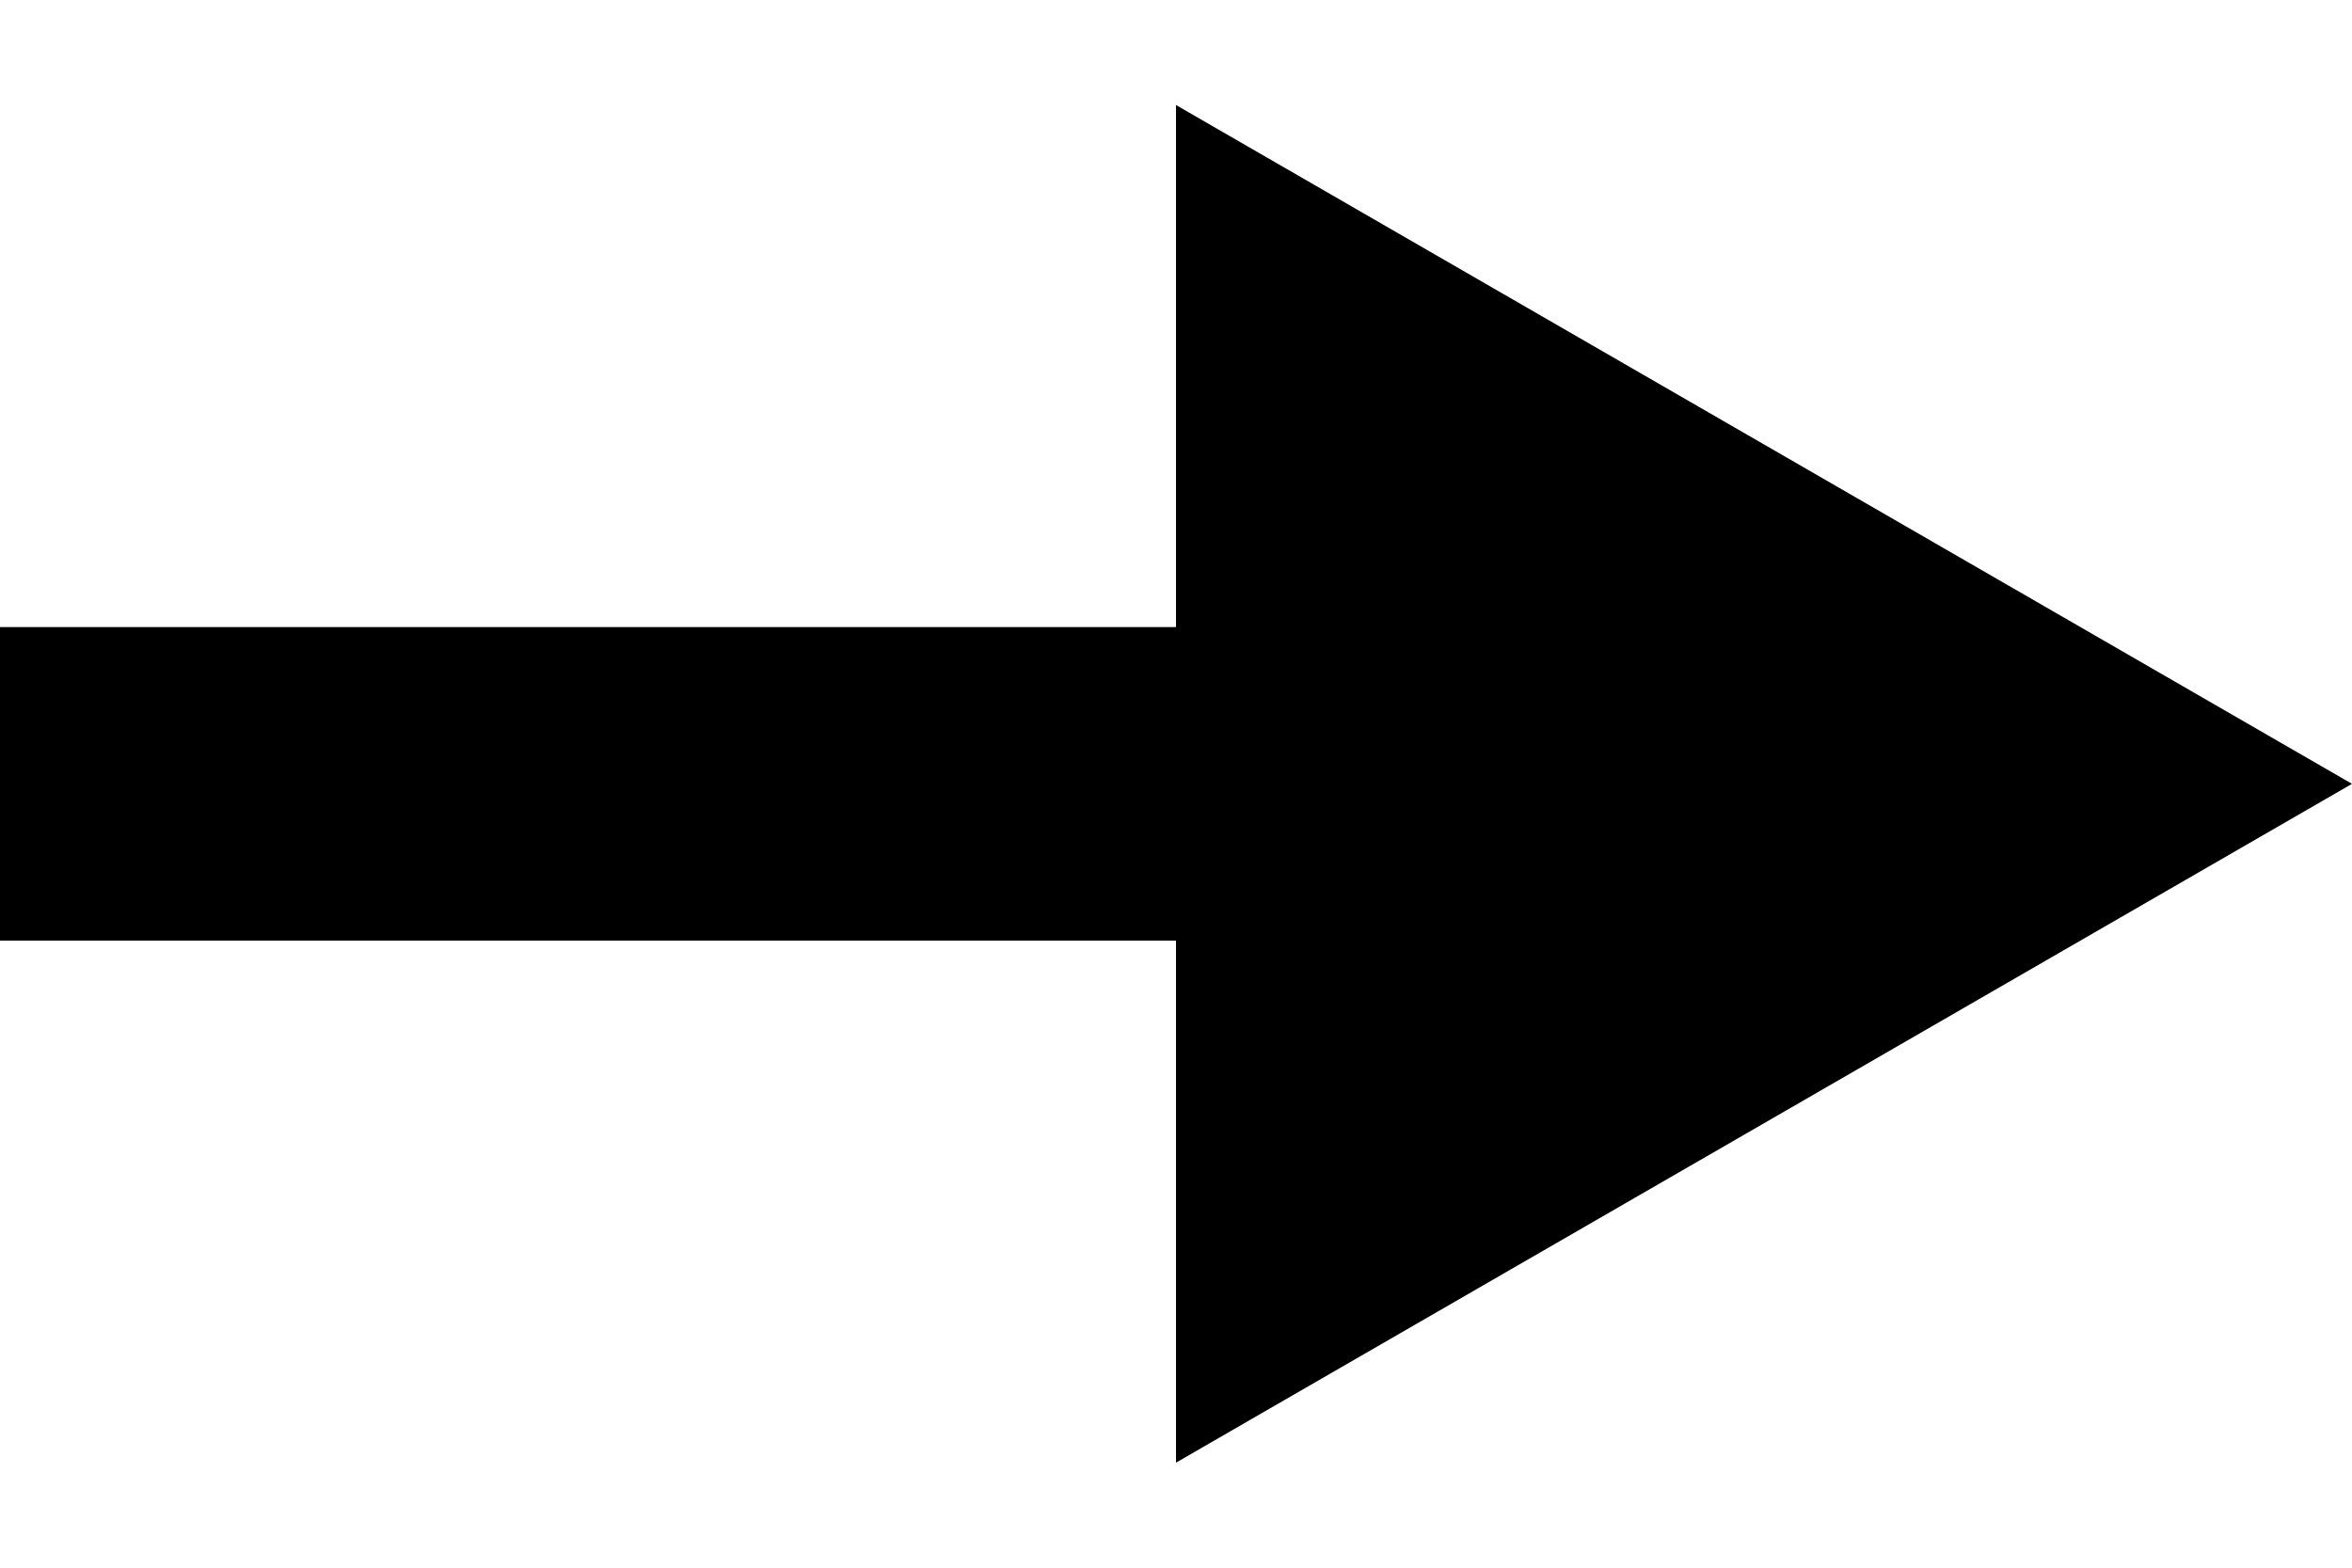
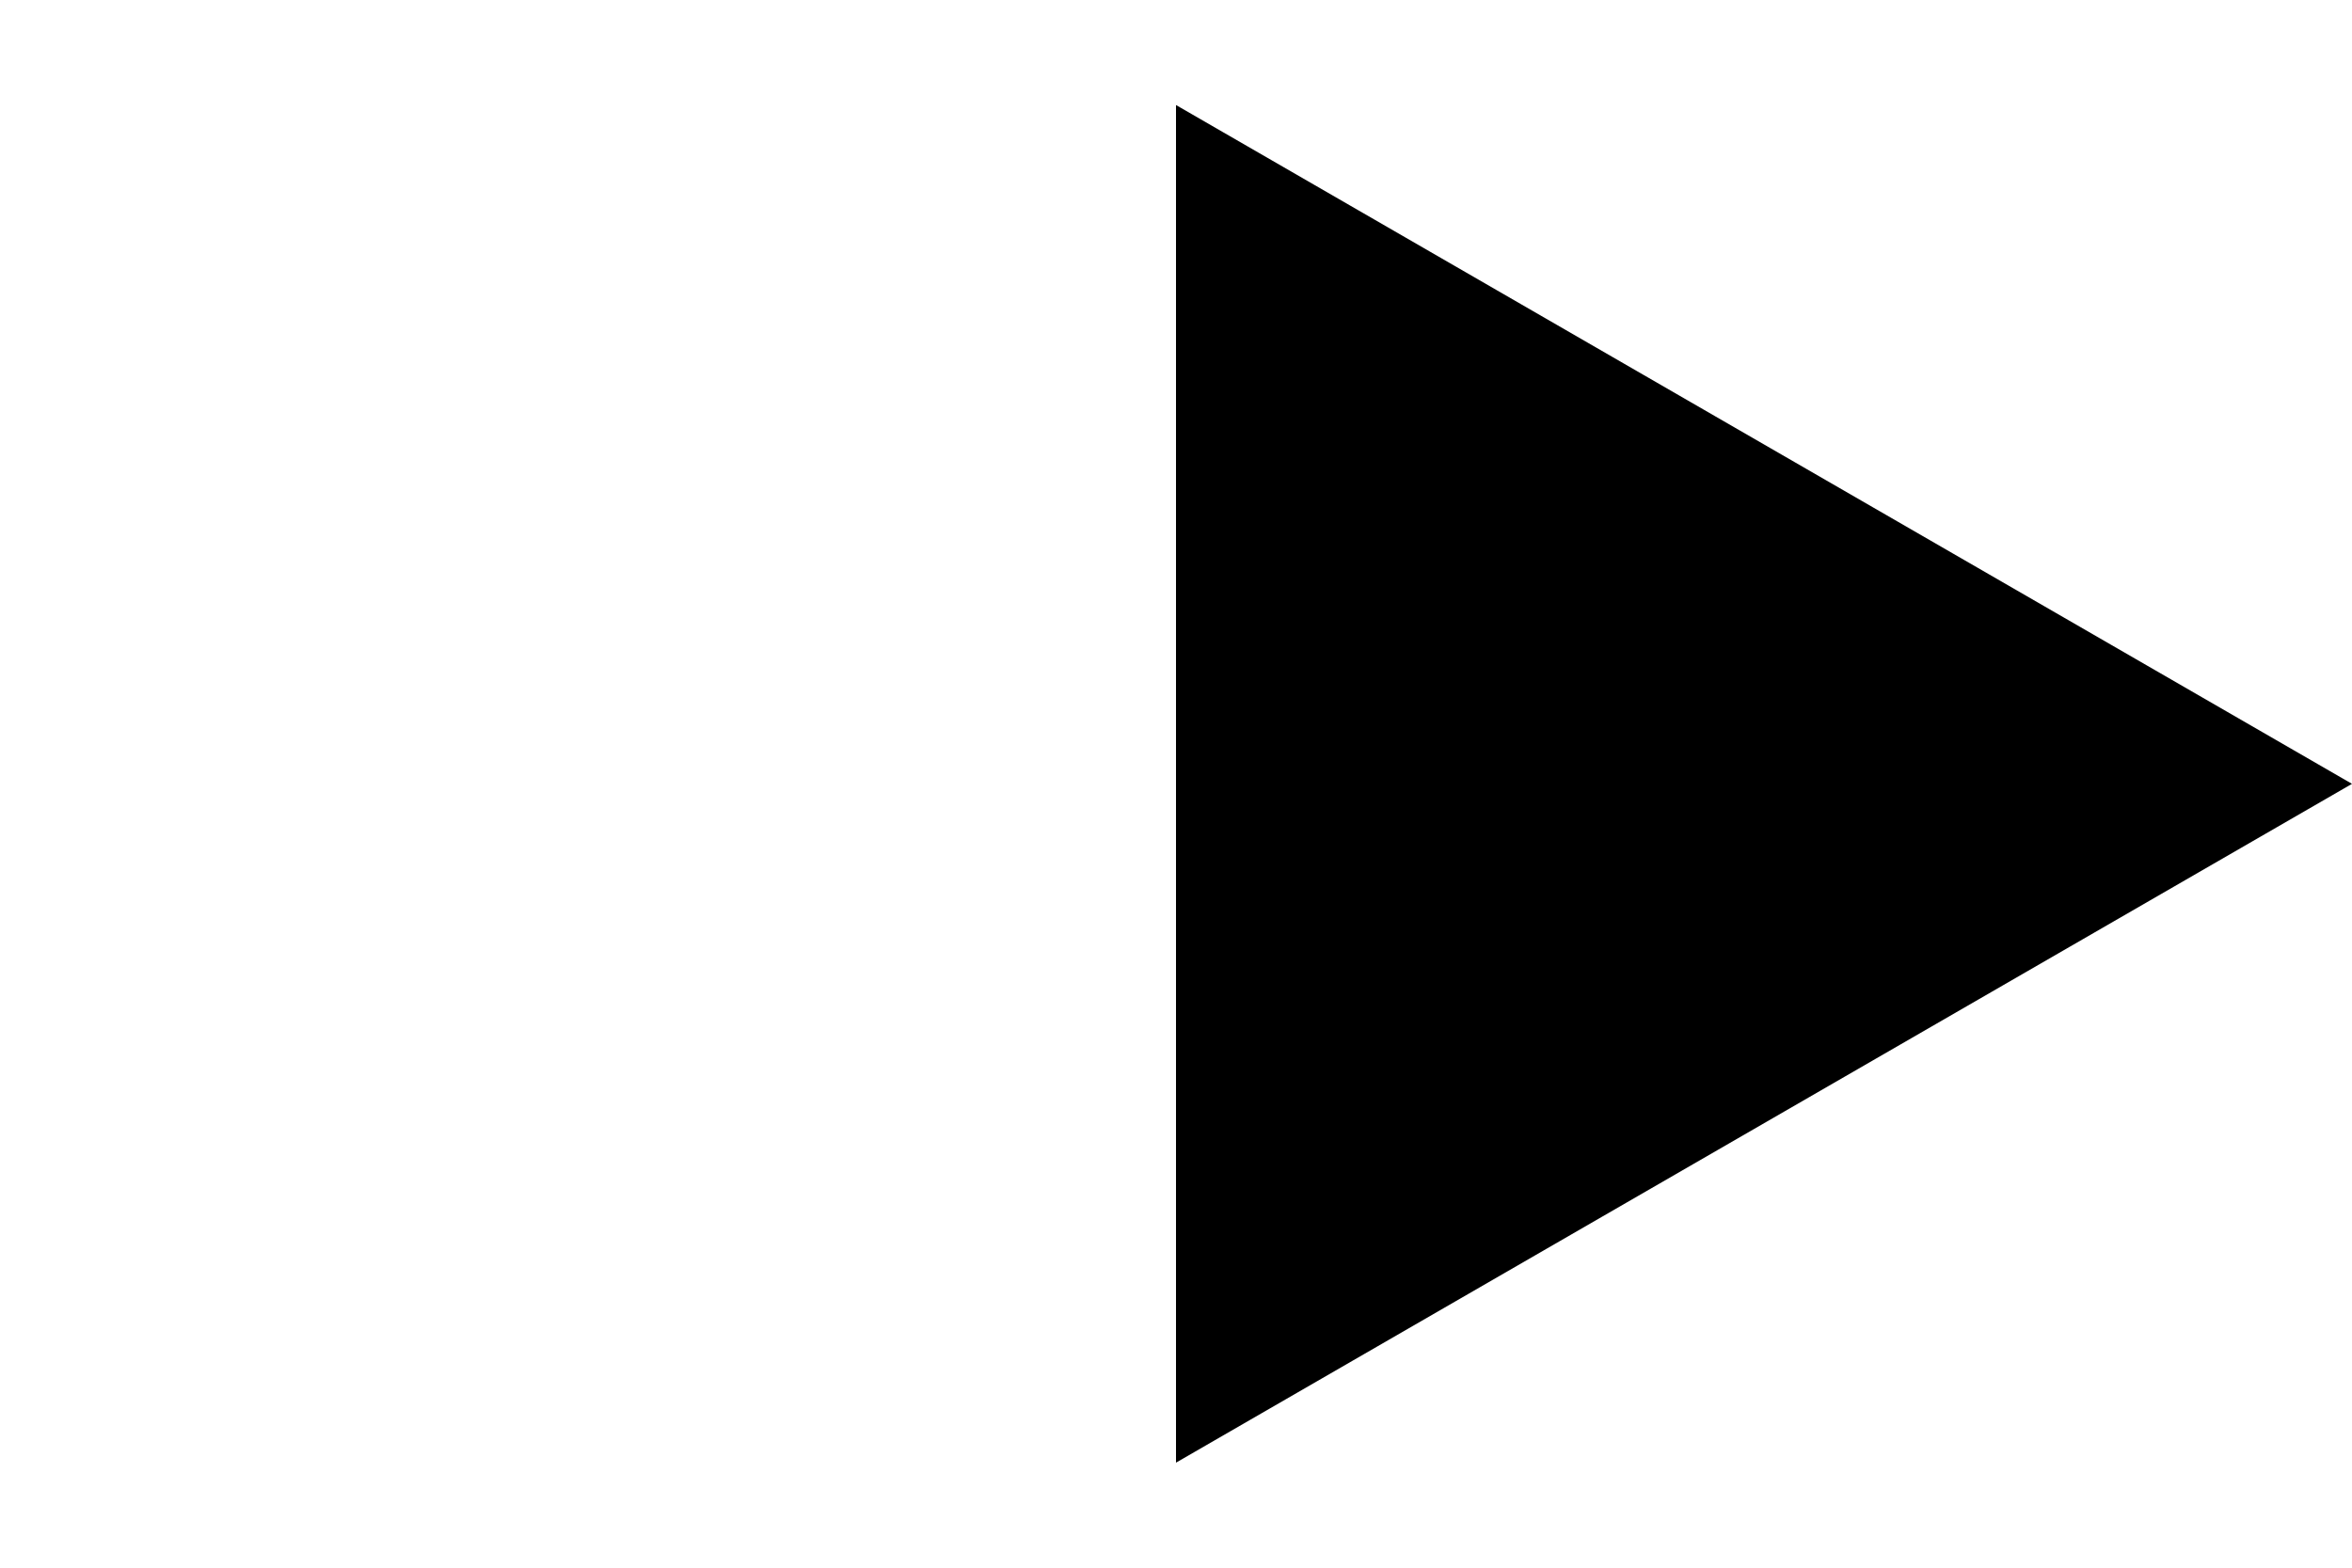
<svg xmlns="http://www.w3.org/2000/svg" width="15" height="10" viewBox="0 0 15 10" fill="none">
  <path d="M15 5L7.5 9.33L7.5 0.67L15 5Z" fill="black" />
-   <line x1="9" y1="5" x2="8.74228e-08" y2="5" stroke="black" stroke-width="2" />
</svg>